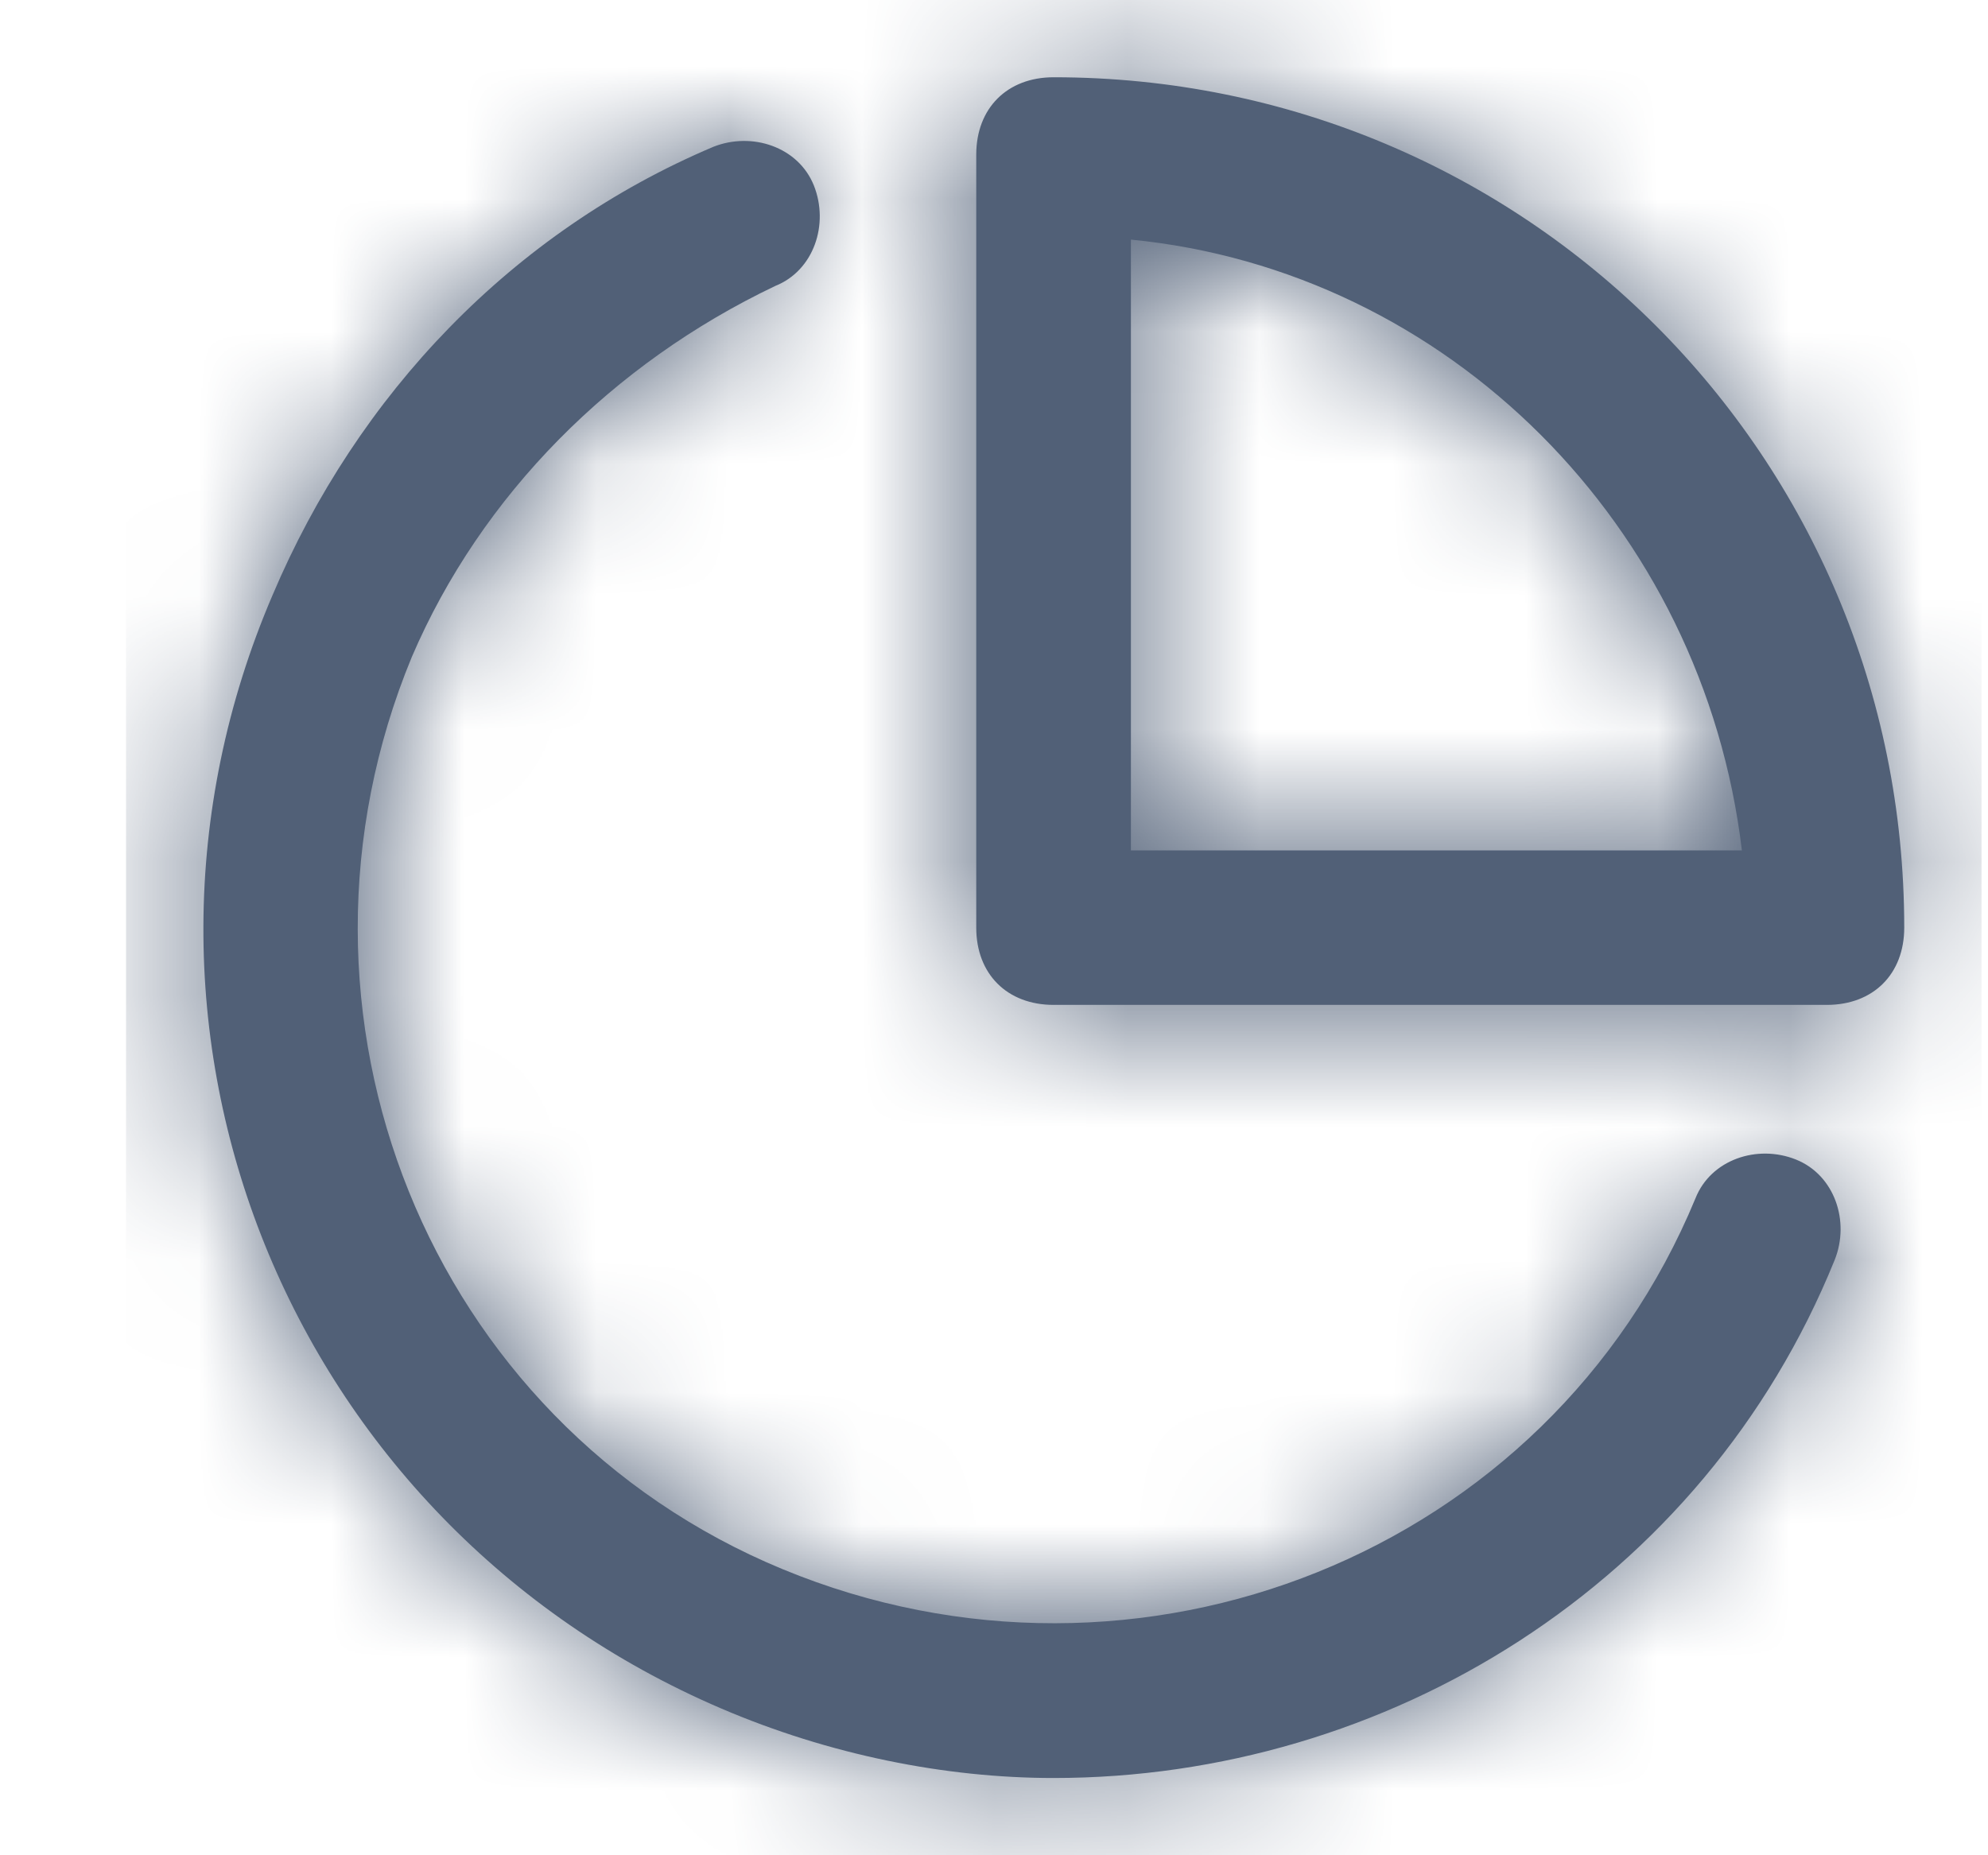
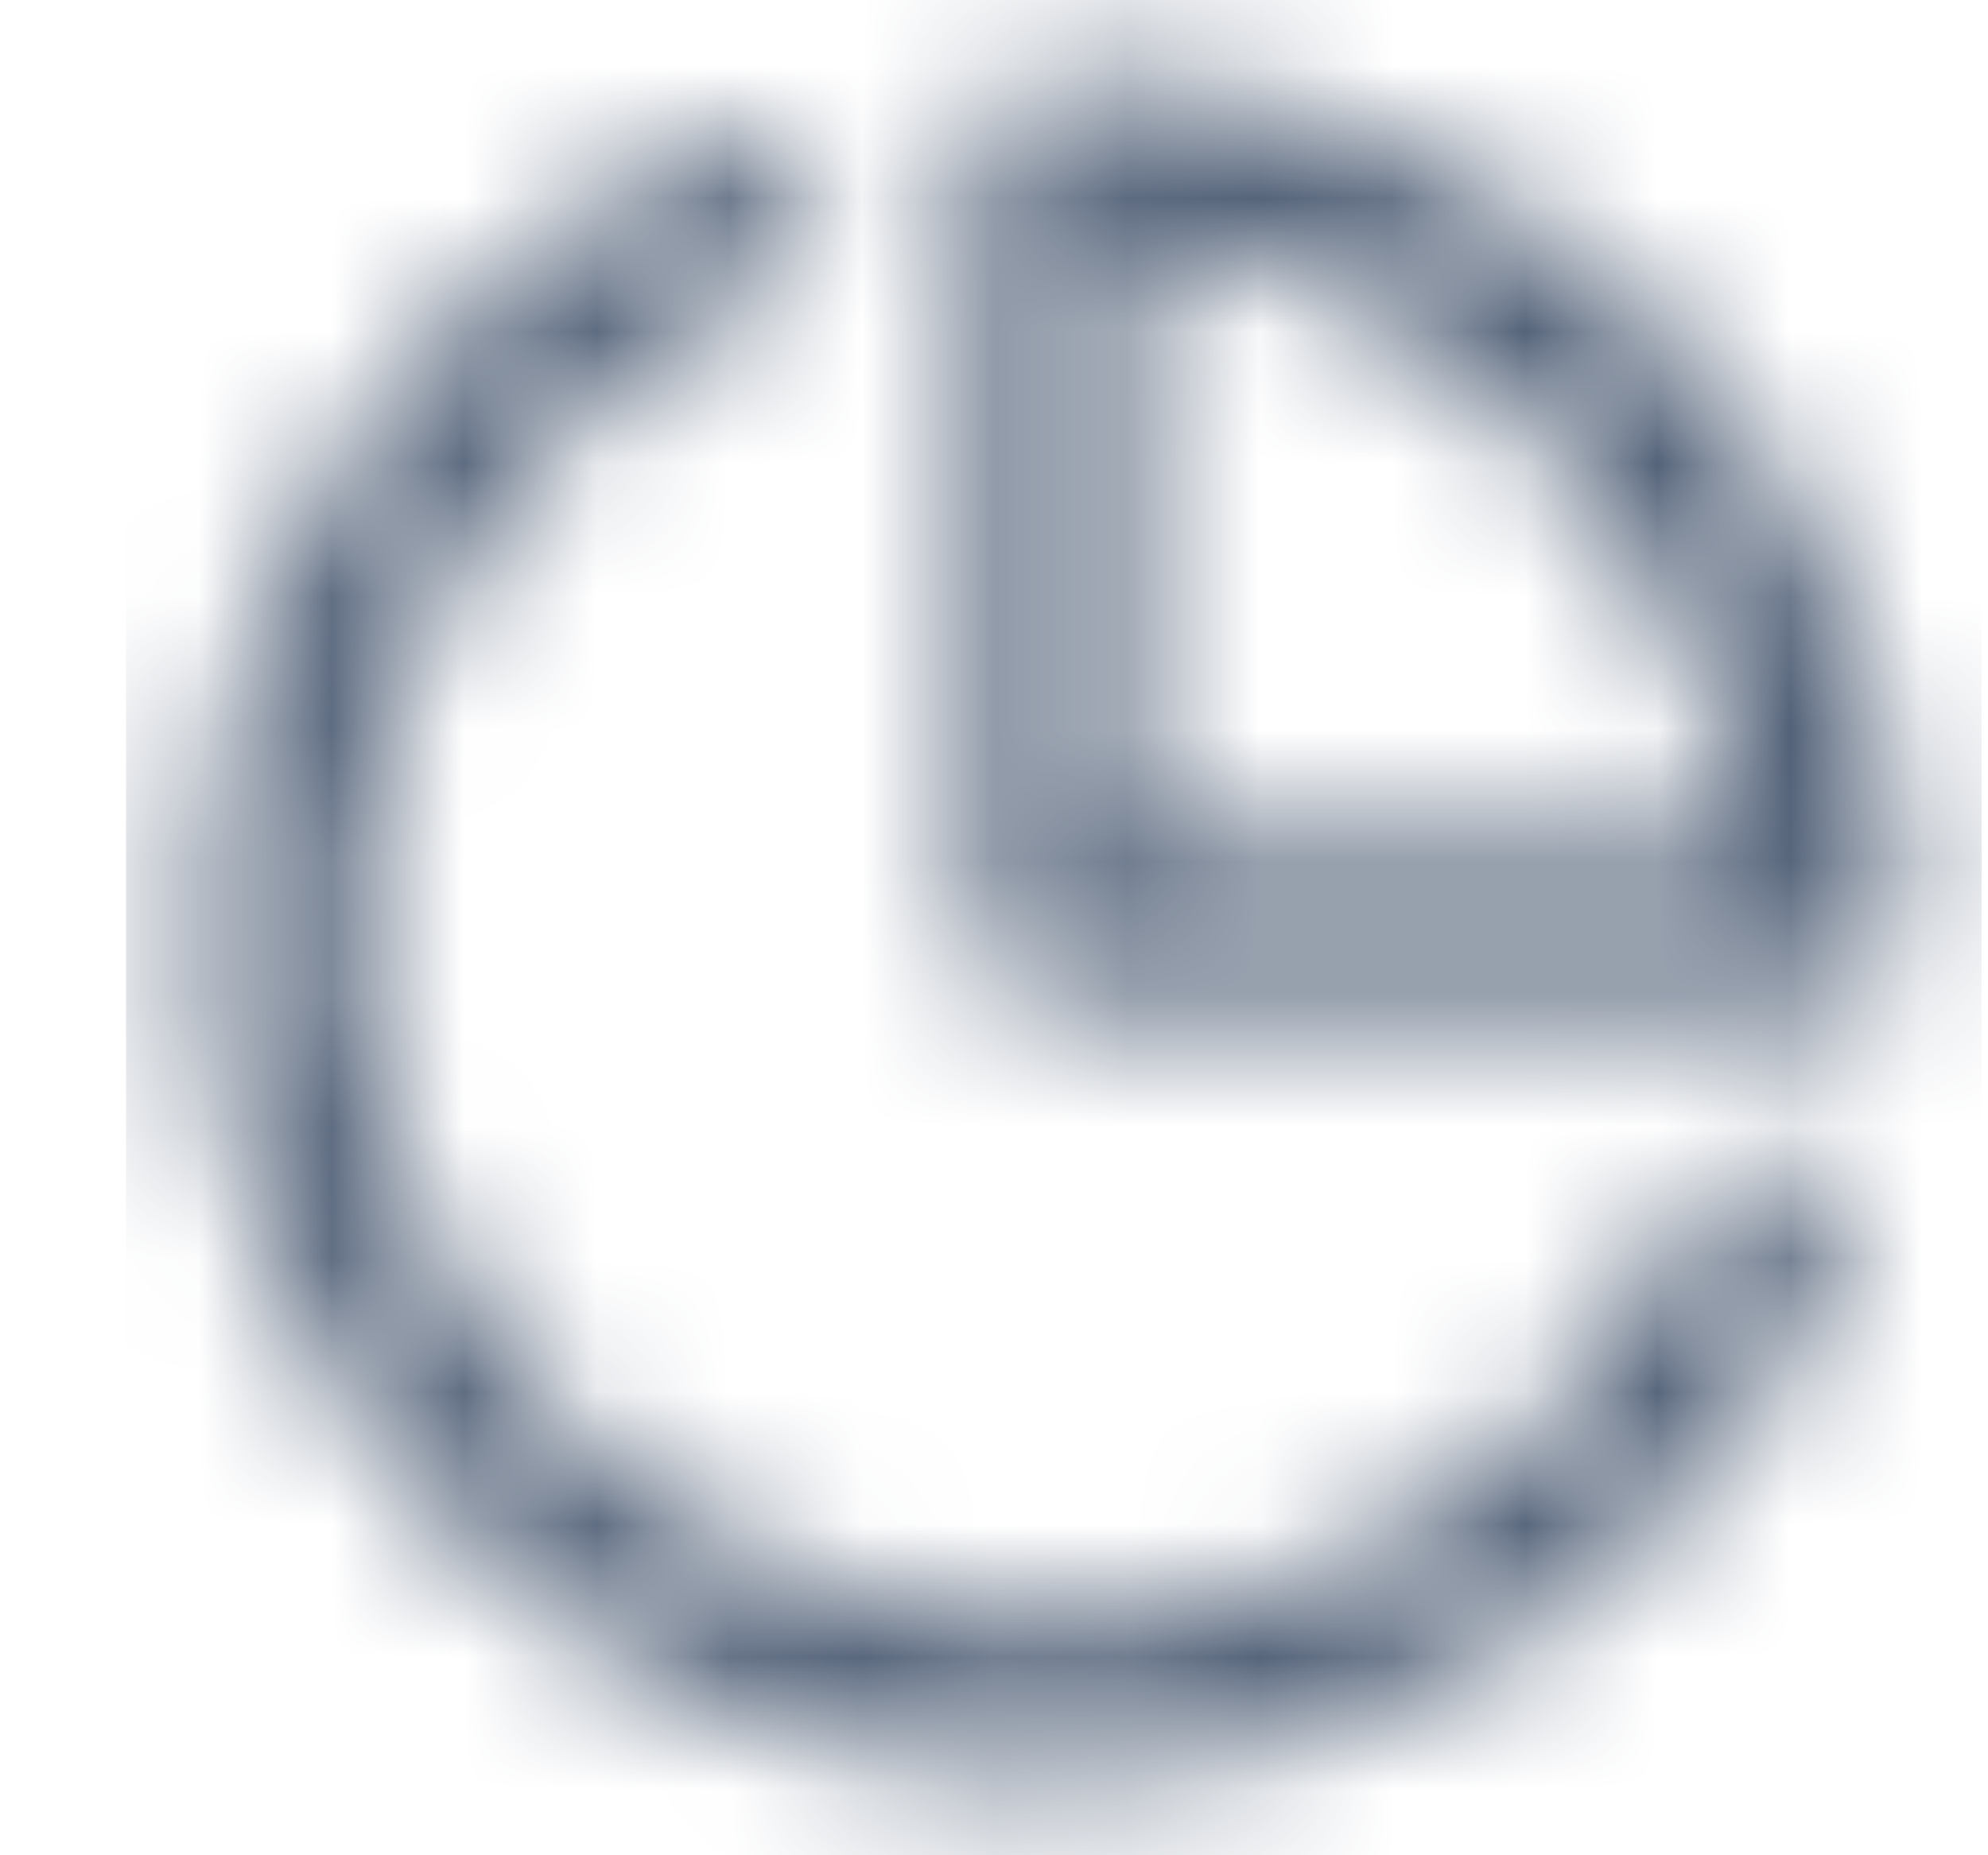
<svg xmlns="http://www.w3.org/2000/svg" width="15" height="14" viewBox="0 0 15 14" fill="none">
-   <path fill-rule="evenodd" clip-rule="evenodd" d="M14.368 7C14.368 7.35 14.135 7.583 13.784 7.583H7.95C7.599 7.583 7.366 7.35 7.366 7V1.167C7.366 0.817 7.599 0.583 7.95 0.583C11.509 0.583 14.368 3.442 14.368 7ZM13.843 9.508C12.851 11.958 10.459 13.417 7.95 13.417C7.133 13.417 6.257 13.242 5.441 12.892C2.173 11.492 0.656 7.758 2.056 4.492C2.698 2.975 3.865 1.75 5.382 1.108C5.674 0.992 6.024 1.108 6.141 1.4C6.257 1.692 6.141 2.042 5.849 2.158C4.624 2.742 3.632 3.733 3.107 4.958C1.998 7.642 3.223 10.733 5.907 11.842C8.591 12.95 11.684 11.725 12.793 9.042C12.909 8.75 13.259 8.633 13.551 8.75C13.843 8.867 13.96 9.217 13.843 9.508ZM8.533 1.808C10.925 2.042 12.851 3.967 13.143 6.417H8.533V1.808Z" fill="#516077" />
  <mask id="mask0_5_116509" style="mask-type:luminance" maskUnits="userSpaceOnUse" x="1" y="0" width="14" height="14">
    <path fill-rule="evenodd" clip-rule="evenodd" d="M14.368 7C14.368 7.35 14.135 7.583 13.784 7.583H7.95C7.599 7.583 7.366 7.35 7.366 7V1.167C7.366 0.817 7.599 0.583 7.95 0.583C11.509 0.583 14.368 3.442 14.368 7ZM13.843 9.508C12.851 11.958 10.459 13.417 7.95 13.417C7.133 13.417 6.257 13.242 5.441 12.892C2.173 11.492 0.656 7.758 2.056 4.492C2.698 2.975 3.865 1.75 5.382 1.108C5.674 0.992 6.024 1.108 6.141 1.4C6.257 1.692 6.141 2.042 5.849 2.158C4.624 2.742 3.632 3.733 3.107 4.958C1.998 7.642 3.223 10.733 5.907 11.842C8.591 12.95 11.684 11.725 12.793 9.042C12.909 8.75 13.259 8.633 13.551 8.75C13.843 8.867 13.96 9.217 13.843 9.508ZM8.533 1.808C10.925 2.042 12.851 3.967 13.143 6.417H8.533V1.808Z" fill="white" />
  </mask>
  <g mask="url(#mask0_5_116509)">
    <rect x="0.951" width="14" height="14" fill="#516077" />
  </g>
</svg>